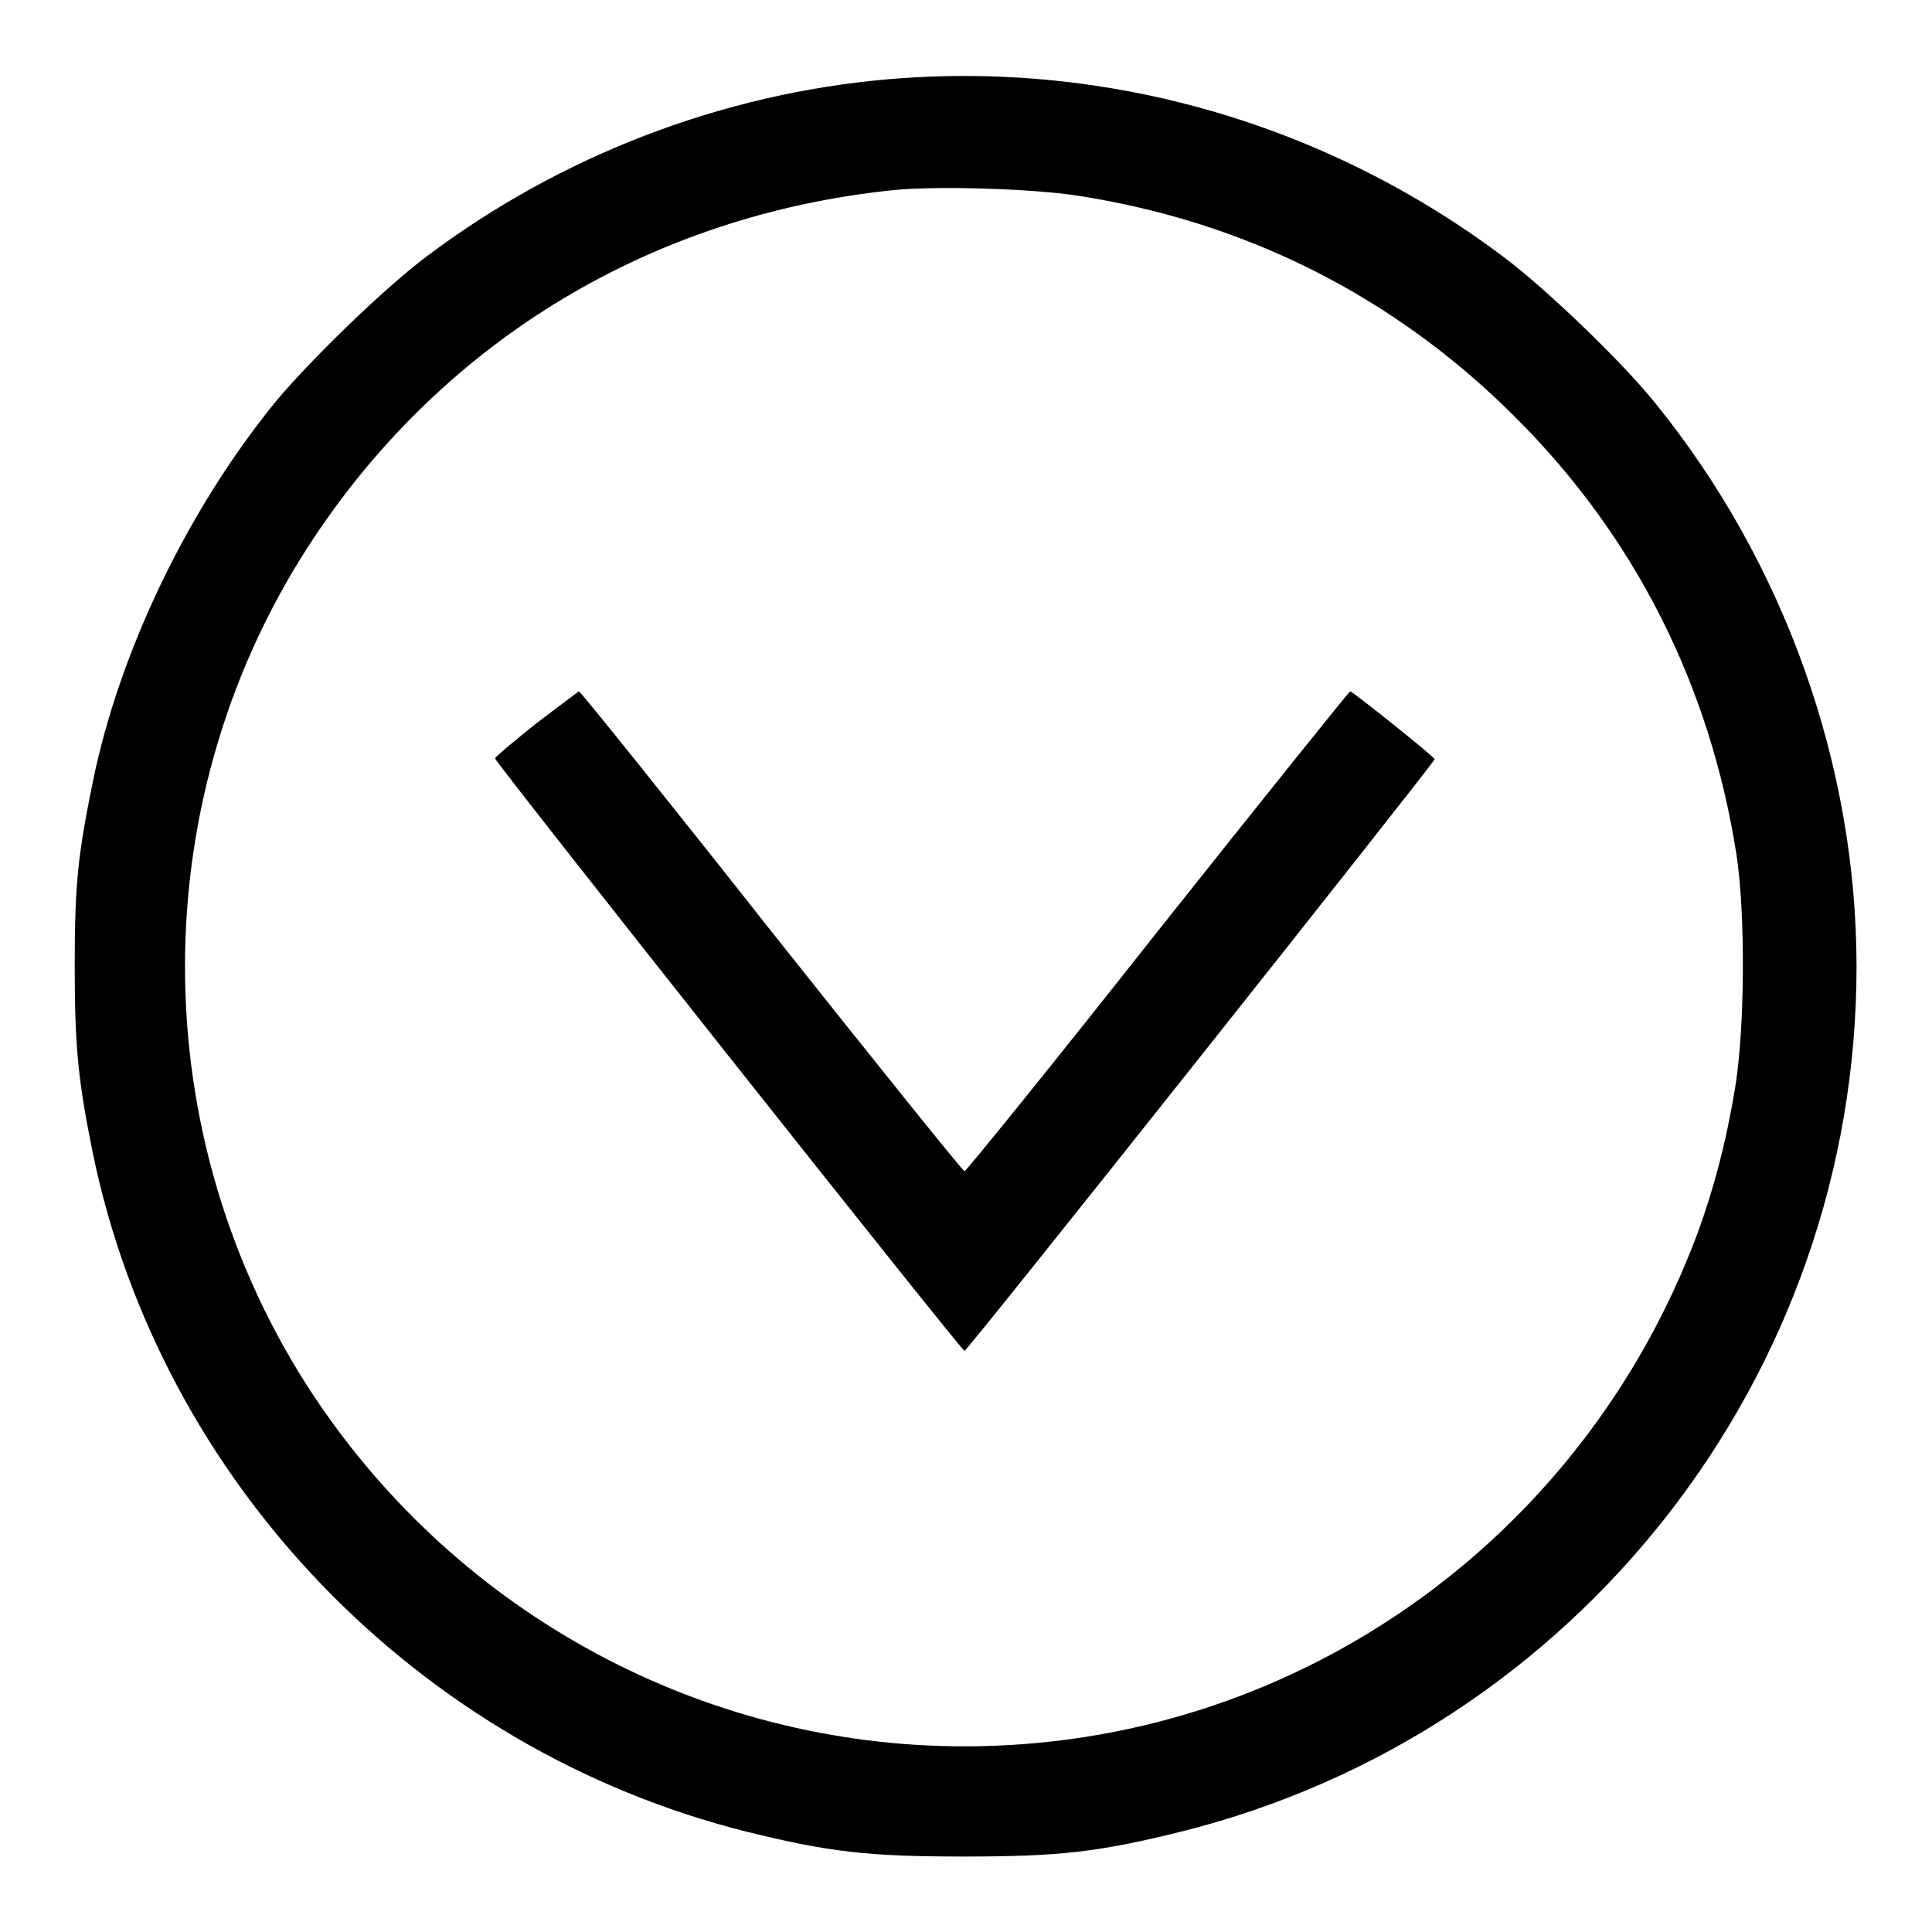
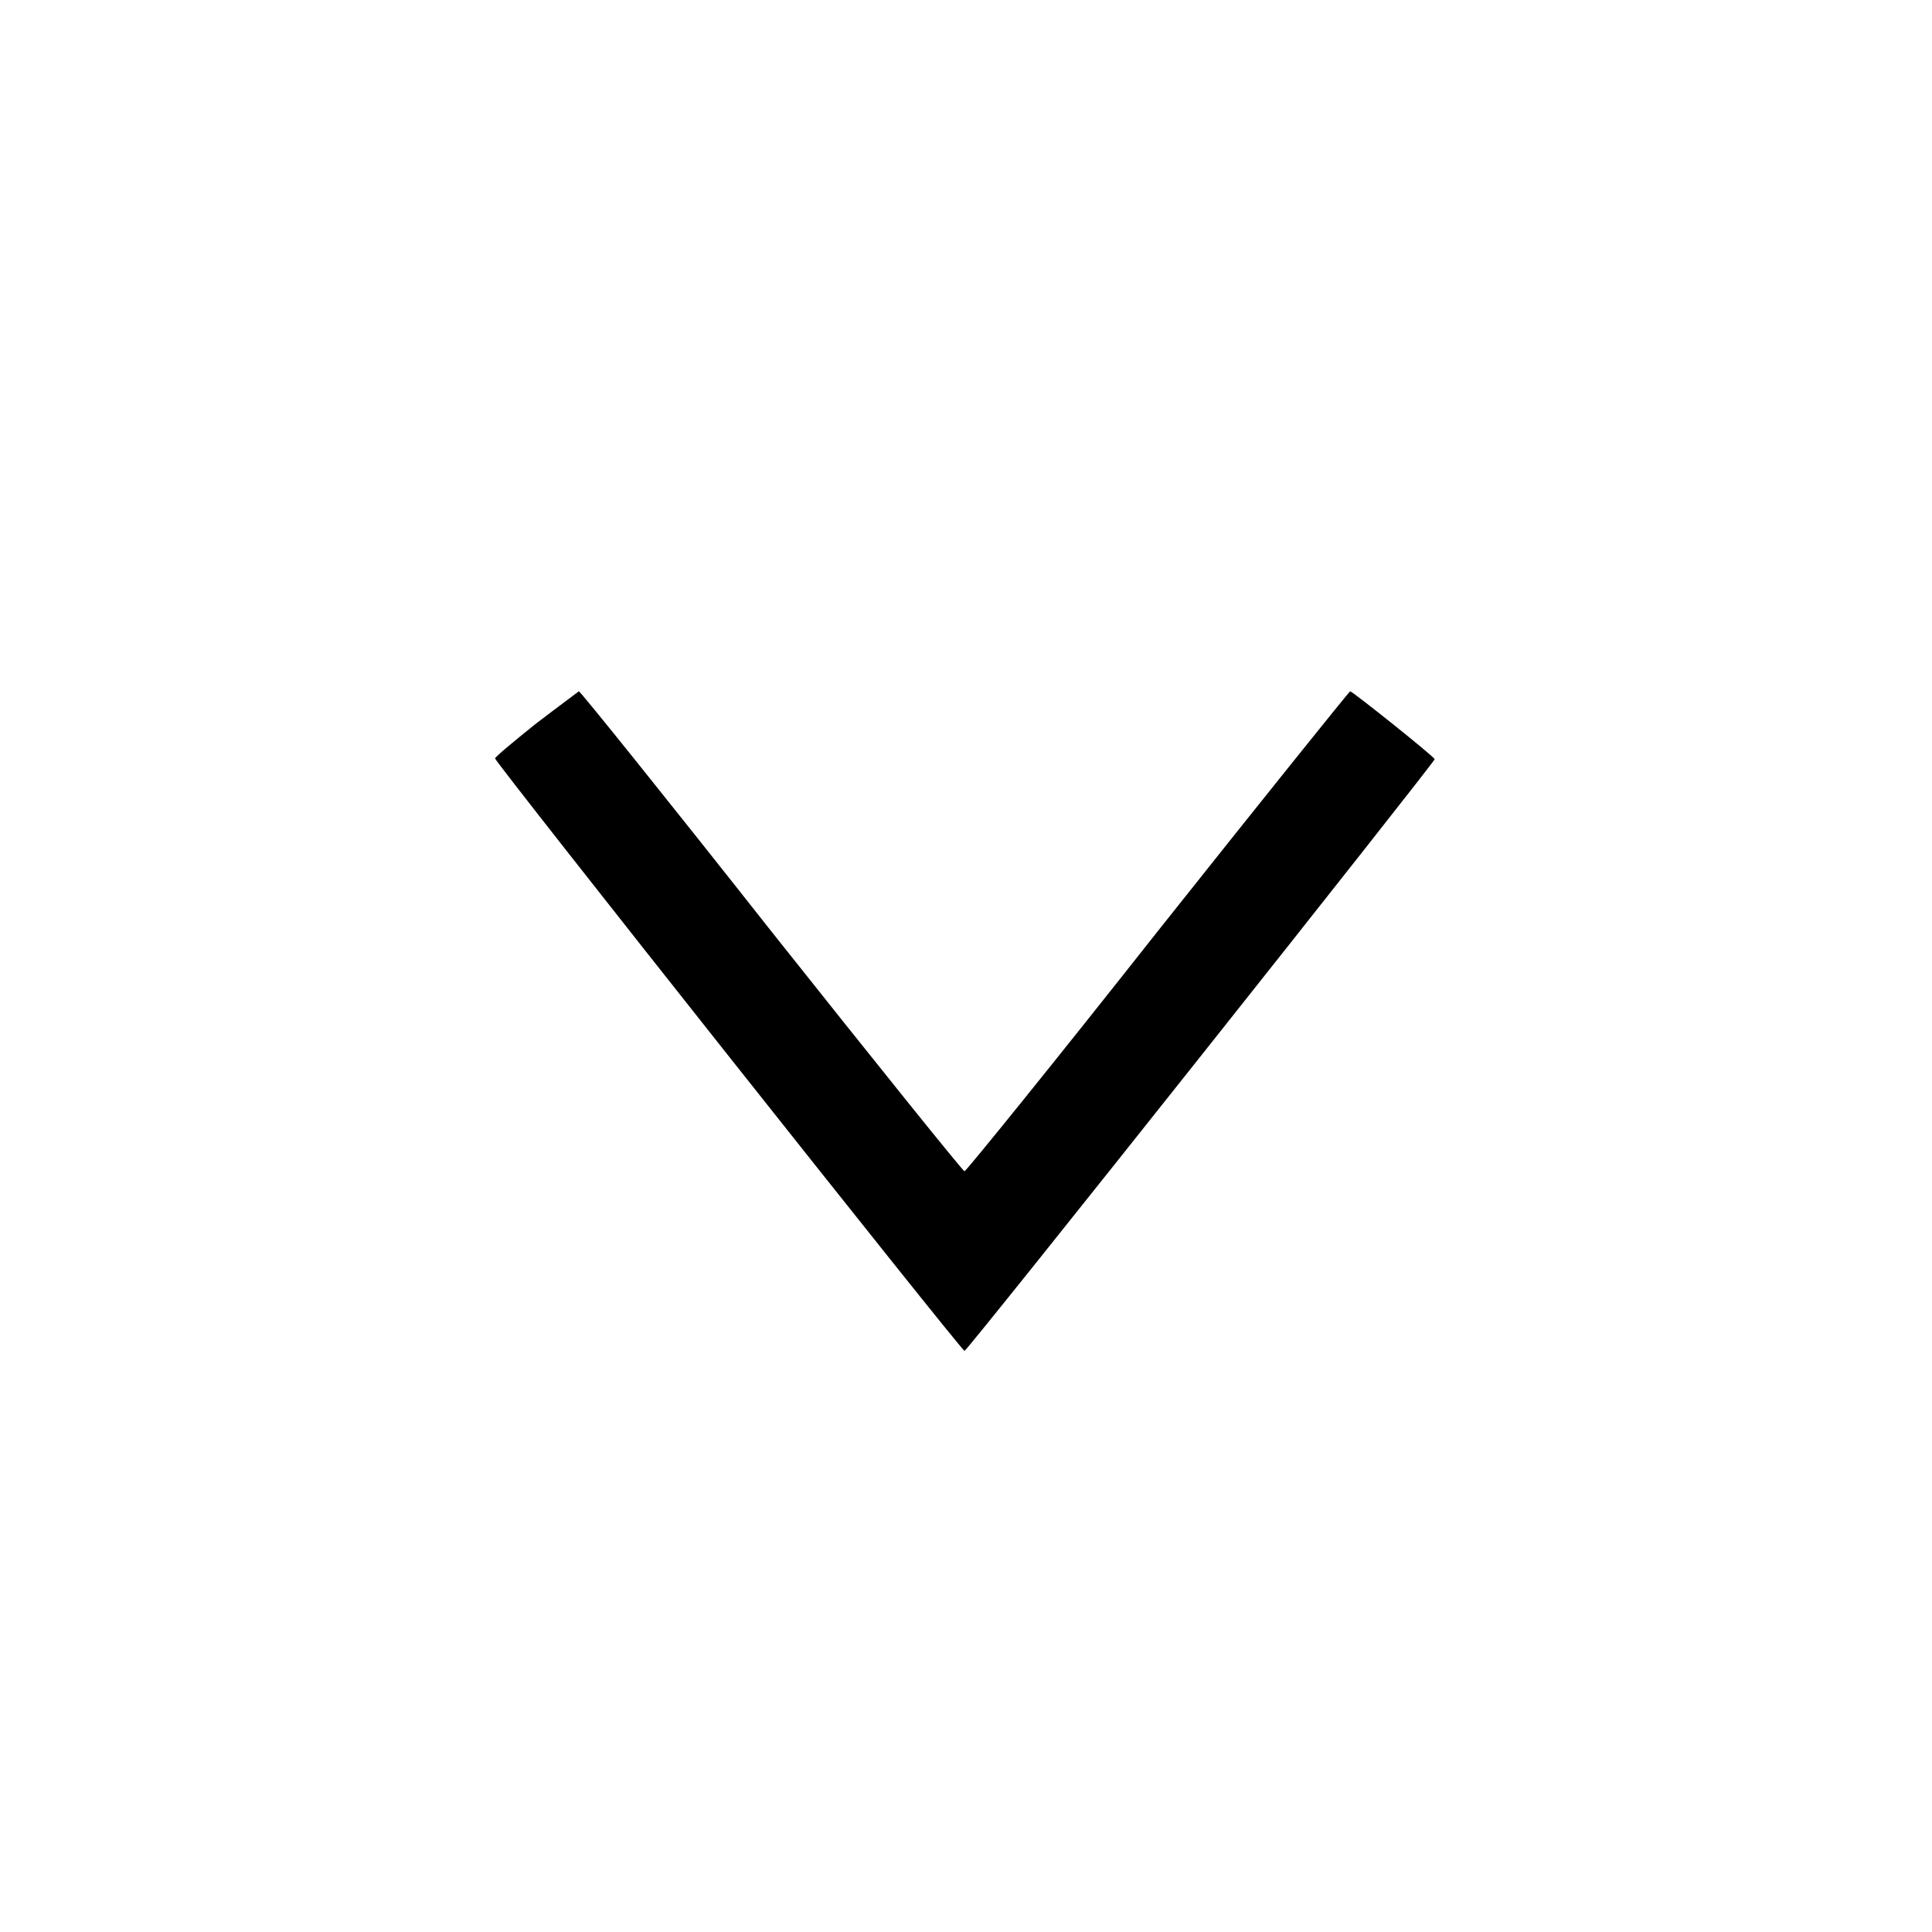
<svg xmlns="http://www.w3.org/2000/svg" version="1.1" x="0px" y="0px" viewBox="0 0 256 256" enable-background="new 0 0 256 256" xml:space="preserve">
  <g>
    <g>
      <g>
-         <path fill="#000000" d="M117.7,10.5c-22,1.9-43.4,10.1-61.2,23.5c-5.6,4.2-15.7,14-20.2,19.5c-11.5,14.2-20.5,32.9-24,50.1c-2,9.8-2.4,13.6-2.4,24.5c0,10.9,0.5,15.3,2.4,24.7c9,43.6,43.1,79,86.6,89.9c10.9,2.7,16.1,3.3,28.8,3.3c12.8,0,17.9-0.6,28.8-3.3C209,229.6,246,182.2,246,128.1c0-26.8-9.6-53.6-26.6-74.6c-4.4-5.5-14.5-15.2-20.1-19.4C175.8,16.4,146.8,8,117.7,10.5z M142.6,25.9c22.3,3.4,42.1,13.3,58.1,29.3c15.9,15.8,25.9,35.6,29.4,58.1c1.2,7.8,1.1,23.2-0.2,30.9c-1.2,7.3-2.9,13.6-5,19.3c-15.3,40.9-53.8,67.9-97.1,67.9c-34.6,0-66.9-17.4-86.2-46.4c-22.8-34.4-22.8-79.6,0.1-113.9c17.5-26.2,44.8-42.6,76.6-45.9C124,24.6,136.7,25,142.6,25.9z" />
        <path fill="#000000" d="M71,95.9c-3,2.4-5.4,4.4-5.4,4.6c0,0.5,61.8,78.5,62.2,78.5c0.4,0,62.3-78,62.3-78.4c0-0.3-10.9-9-11.2-9c-0.1,0-11.6,14.3-25.5,31.8c-13.8,17.5-25.4,31.8-25.6,31.8c-0.2,0-11.7-14.3-25.6-31.8c-13.8-17.5-25.3-31.8-25.5-31.8C76.6,91.7,74,93.6,71,95.9z" />
      </g>
    </g>
  </g>
</svg>